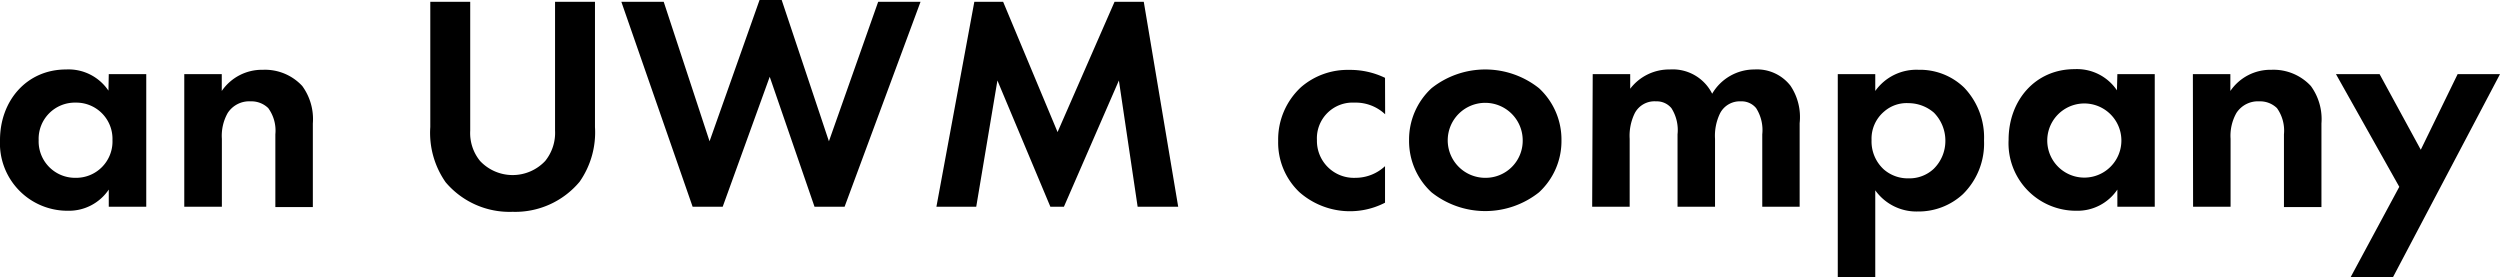
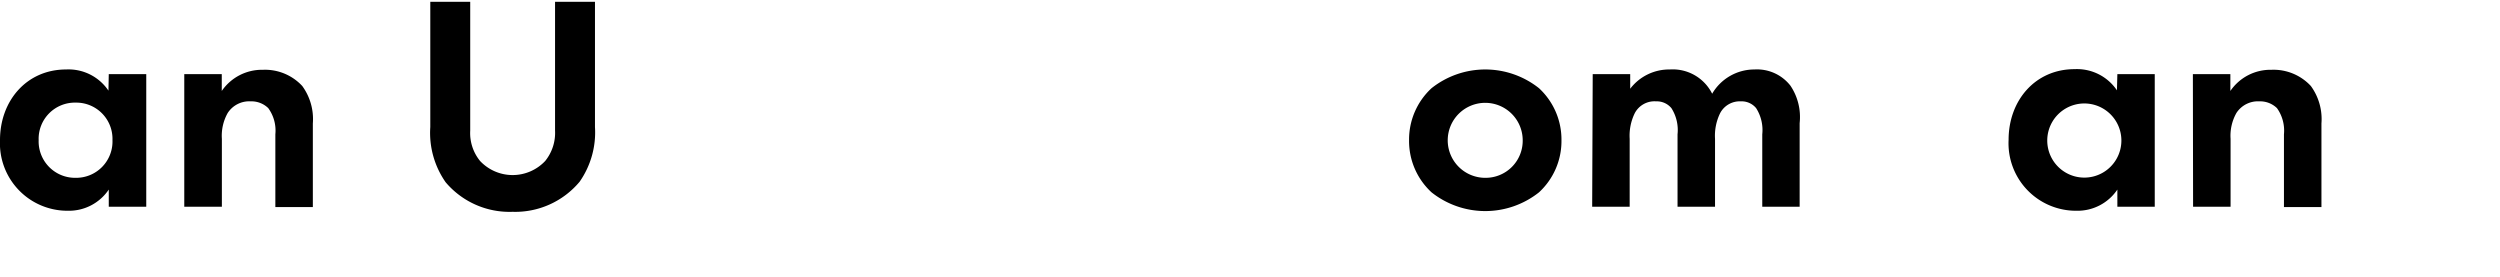
<svg xmlns="http://www.w3.org/2000/svg" viewBox="0 0 236.06 26.16">
  <path d="M10.27,7h3.54V19.52H10.27V17.9a4.53,4.53,0,0,1-3.86,2A6.37,6.37,0,0,1,0,13.23C0,9.51,2.52,6.56,6.24,6.56a4.54,4.54,0,0,1,4,2ZM3.65,13.23a3.44,3.44,0,0,0,3.49,3.56,3.43,3.43,0,0,0,3.48-3.56A3.42,3.42,0,0,0,7.14,9.69,3.42,3.42,0,0,0,3.65,13.23Z" />
  <path d="M17.4,7h3.54V8.59a4.6,4.6,0,0,1,3.89-2,4.79,4.79,0,0,1,3.71,1.53,5.3,5.3,0,0,1,1,3.54v7.89H26V12.68a3.6,3.6,0,0,0-.67-2.47,2.27,2.27,0,0,0-1.65-.64,2.42,2.42,0,0,0-2.18,1.1,4.37,4.37,0,0,0-.55,2.44v6.41H17.4Z" />
  <path d="M44.4.17V12.33a4.17,4.17,0,0,0,.93,2.87,4.22,4.22,0,0,0,6.15,0,4.22,4.22,0,0,0,.93-2.87V.17h3.77V12a8.13,8.13,0,0,1-1.45,5.16A7.92,7.92,0,0,1,48.4,20a7.9,7.9,0,0,1-6.32-2.79A8.13,8.13,0,0,1,40.63,12V.17Z" />
-   <path d="M68.24,19.52H65.4L58.67.17h4L67,13.34,71.72,0h2.09l4.46,13.34L82.92.17h4L79.75,19.52H76.91L72.68,7.25Z" />
-   <path d="M92,.17h2.72l5.14,12.3L105.24.17H108l3.25,19.35h-3.83L105.65,7.6l-5.19,11.92H99.18l-5-11.92-2,11.92H88.42Z" />
-   <path d="M130.79,10.79a4.05,4.05,0,0,0-2.9-1.1,3.37,3.37,0,0,0-3.54,3.54A3.49,3.49,0,0,0,128,16.79a4.09,4.09,0,0,0,2.78-1.1v3.45a7.22,7.22,0,0,1-8.09-1,6.45,6.45,0,0,1-2-4.82,6.72,6.72,0,0,1,2.17-5.1,6.71,6.71,0,0,1,4.53-1.62,7.55,7.55,0,0,1,3.39.75Z" />
  <path d="M145.32,8.33a6.6,6.6,0,0,1,2.12,4.93,6.58,6.58,0,0,1-2.12,4.9,8.16,8.16,0,0,1-10.15,0,6.58,6.58,0,0,1-2.12-4.9,6.6,6.6,0,0,1,2.12-4.93,8.16,8.16,0,0,1,10.15,0Zm-1.54,4.93a3.54,3.54,0,1,0-3.54,3.53A3.5,3.5,0,0,0,143.78,13.26Z" />
  <path d="M150.39,7h3.54V8.38a4.62,4.62,0,0,1,3.74-1.82,4.16,4.16,0,0,1,4,2.29,4.61,4.61,0,0,1,4-2.29,4,4,0,0,1,3.39,1.53,5.31,5.31,0,0,1,.87,3.54v7.89H166.4V12.68a3.84,3.84,0,0,0-.58-2.47,1.77,1.77,0,0,0-1.45-.64,2.09,2.09,0,0,0-1.94,1.1,4.83,4.83,0,0,0-.49,2.44v6.41H158.4V12.68a3.84,3.84,0,0,0-.58-2.47,1.79,1.79,0,0,0-1.45-.64,2.1,2.1,0,0,0-2,1.1,4.83,4.83,0,0,0-.49,2.44v6.41h-3.54Z" />
-   <path d="M177.07,26.16h-3.54V7h3.54V8.59a4.76,4.76,0,0,1,4.09-2,6,6,0,0,1,4.3,1.68,6.81,6.81,0,0,1,1.88,5,6.71,6.71,0,0,1-2,5.07,6.17,6.17,0,0,1-4.27,1.63,4.77,4.77,0,0,1-4-2Zm.84-15.63a3.35,3.35,0,0,0-1.19,2.7A3.58,3.58,0,0,0,177.88,16a3.44,3.44,0,0,0,2.33.84,3.35,3.35,0,0,0,2.37-.89,3.69,3.69,0,0,0,1.11-2.67,3.76,3.76,0,0,0-1.08-2.64,3.69,3.69,0,0,0-2.4-.9A3.22,3.22,0,0,0,177.91,10.53Z" />
  <path d="M199.93,7h3.53V19.52h-3.53V17.9a4.53,4.53,0,0,1-3.86,2,6.37,6.37,0,0,1-6.41-6.7c0-3.72,2.52-6.67,6.23-6.67a4.55,4.55,0,0,1,4,2Zm-6.62,6.27a3.48,3.48,0,1,0,7,0,3.48,3.48,0,1,0-7,0Z" />
  <path d="M207.06,7h3.54V8.59a4.58,4.58,0,0,1,3.88-2,4.8,4.8,0,0,1,3.72,1.53,5.3,5.3,0,0,1,1,3.54v7.89h-3.54V12.68a3.65,3.65,0,0,0-.66-2.47,2.28,2.28,0,0,0-1.66-.64,2.42,2.42,0,0,0-2.17,1.1,4.37,4.37,0,0,0-.55,2.44v6.41h-3.54Z" />
-   <path d="M226.55,17.64,220.57,7h4.12l3.89,7.14L232.06,7h4l-10.12,19.2h-4Z" />
</svg>